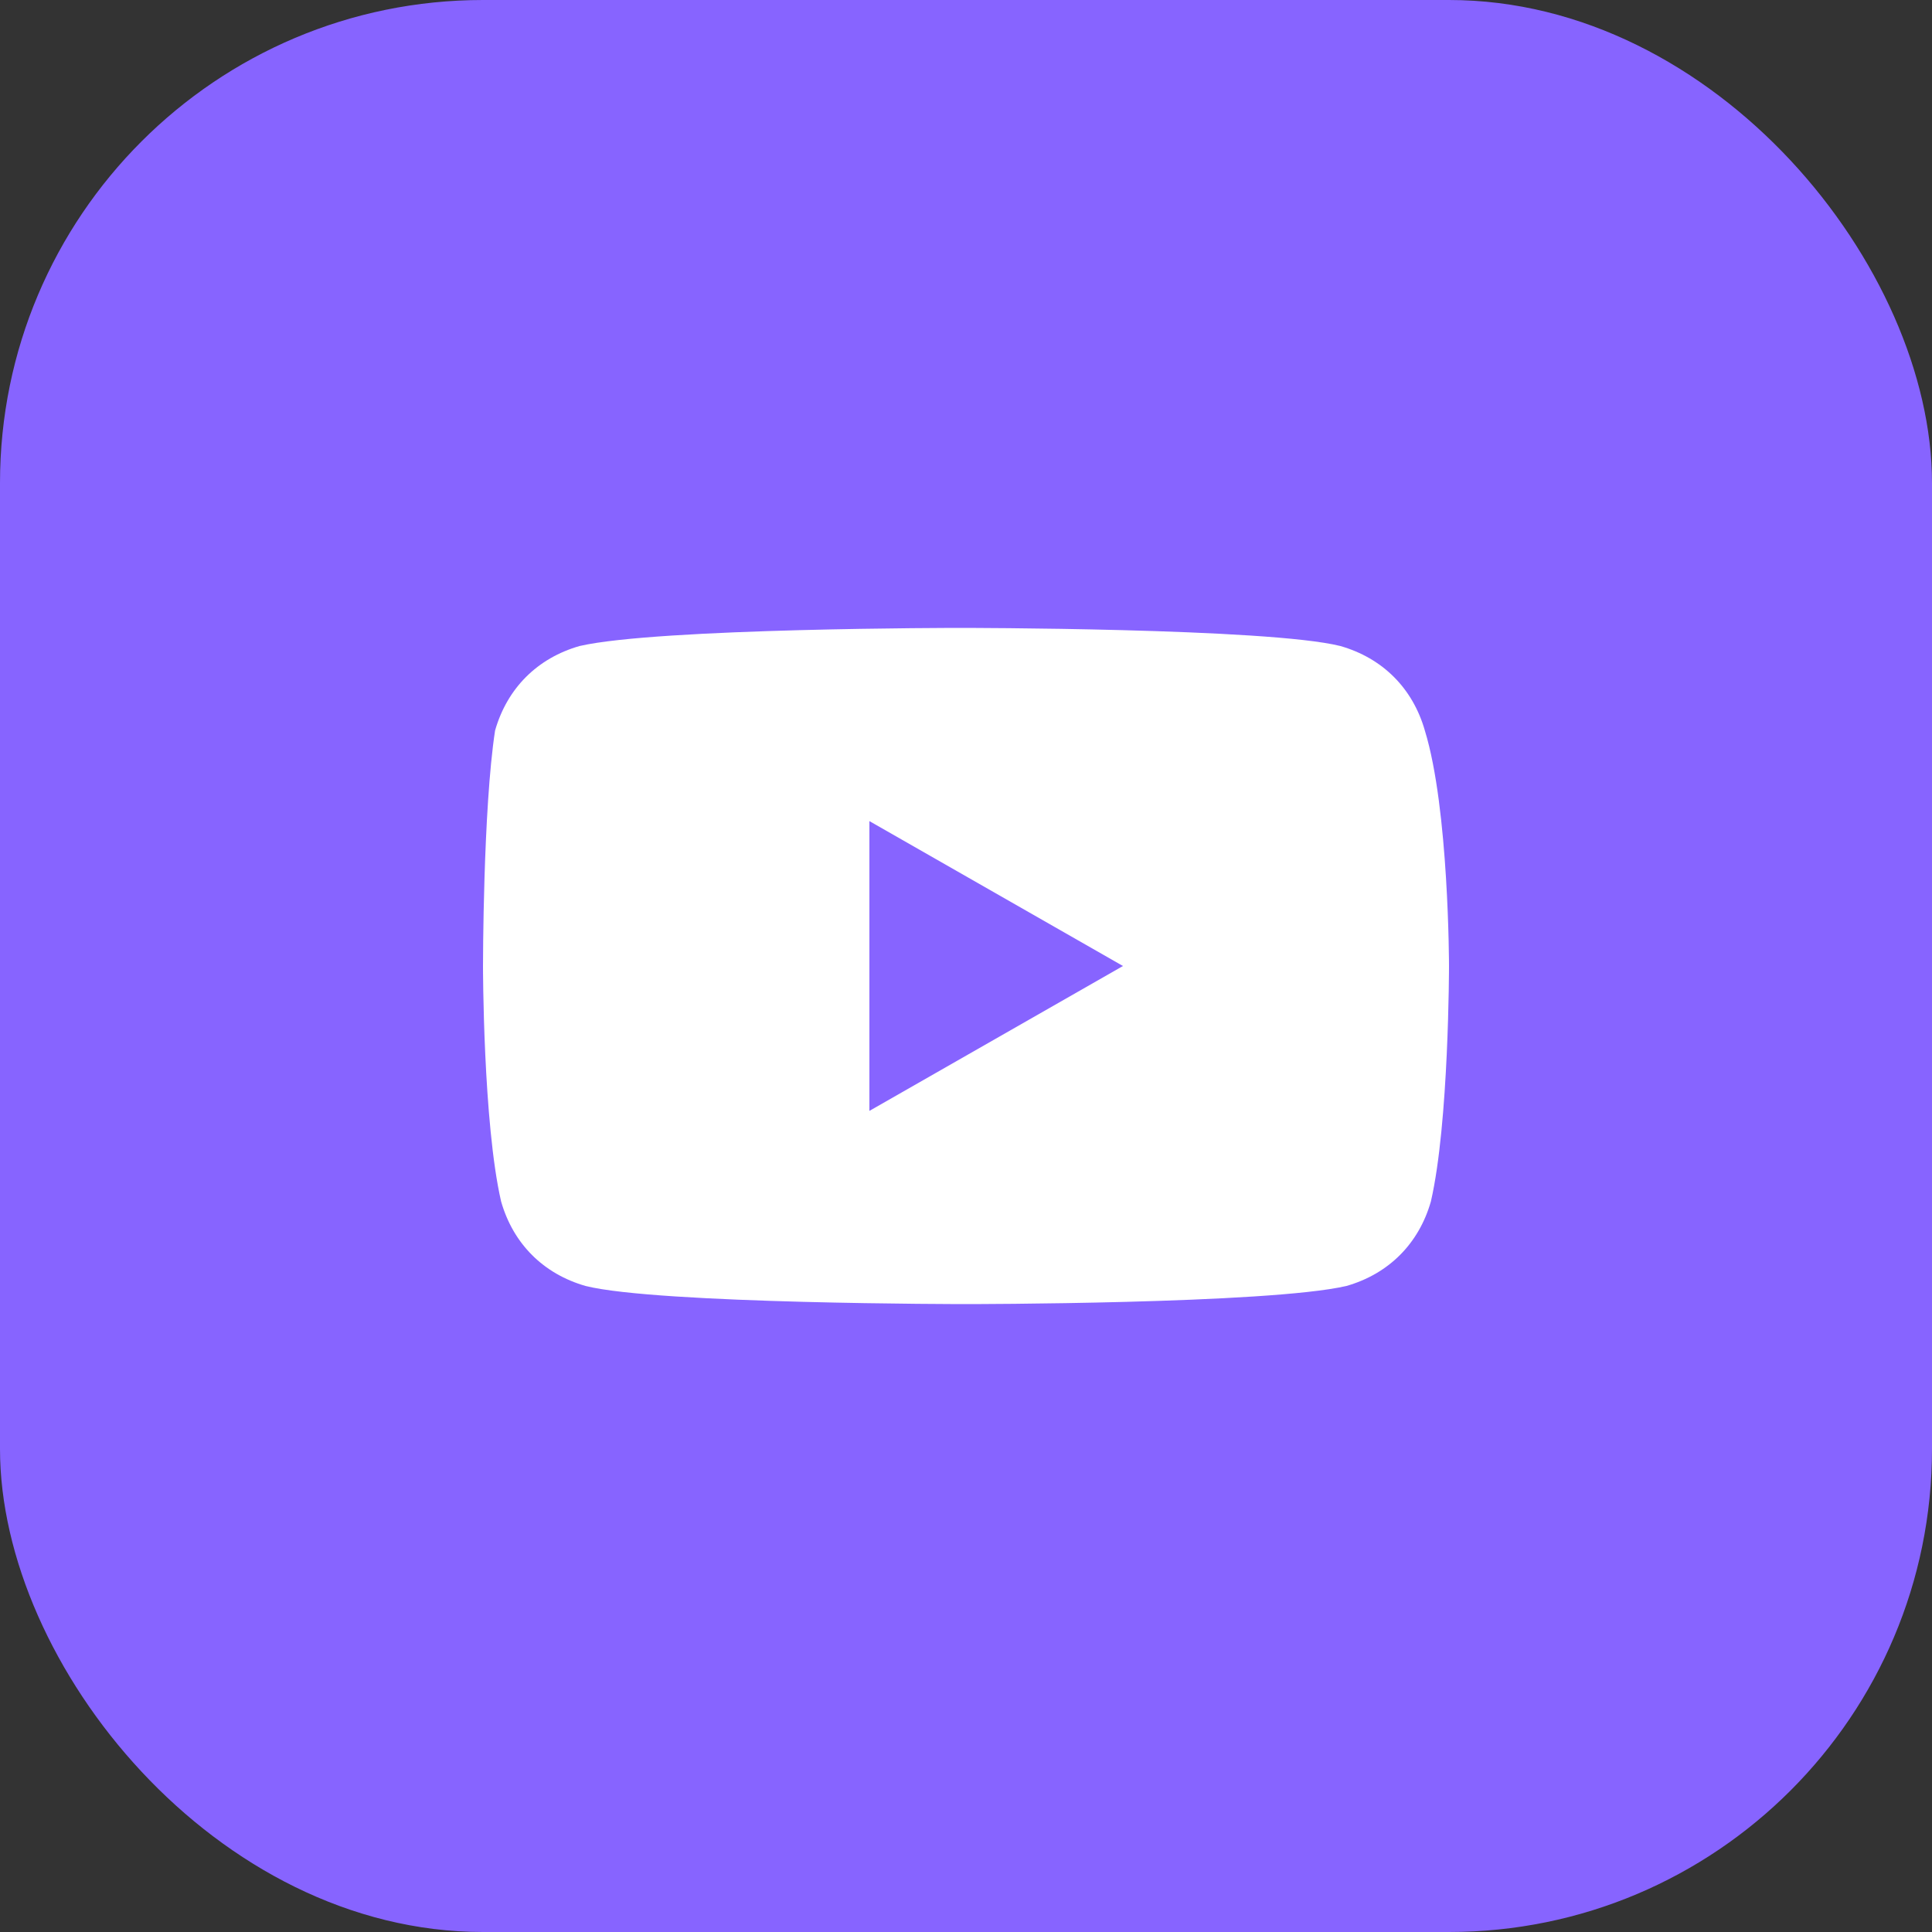
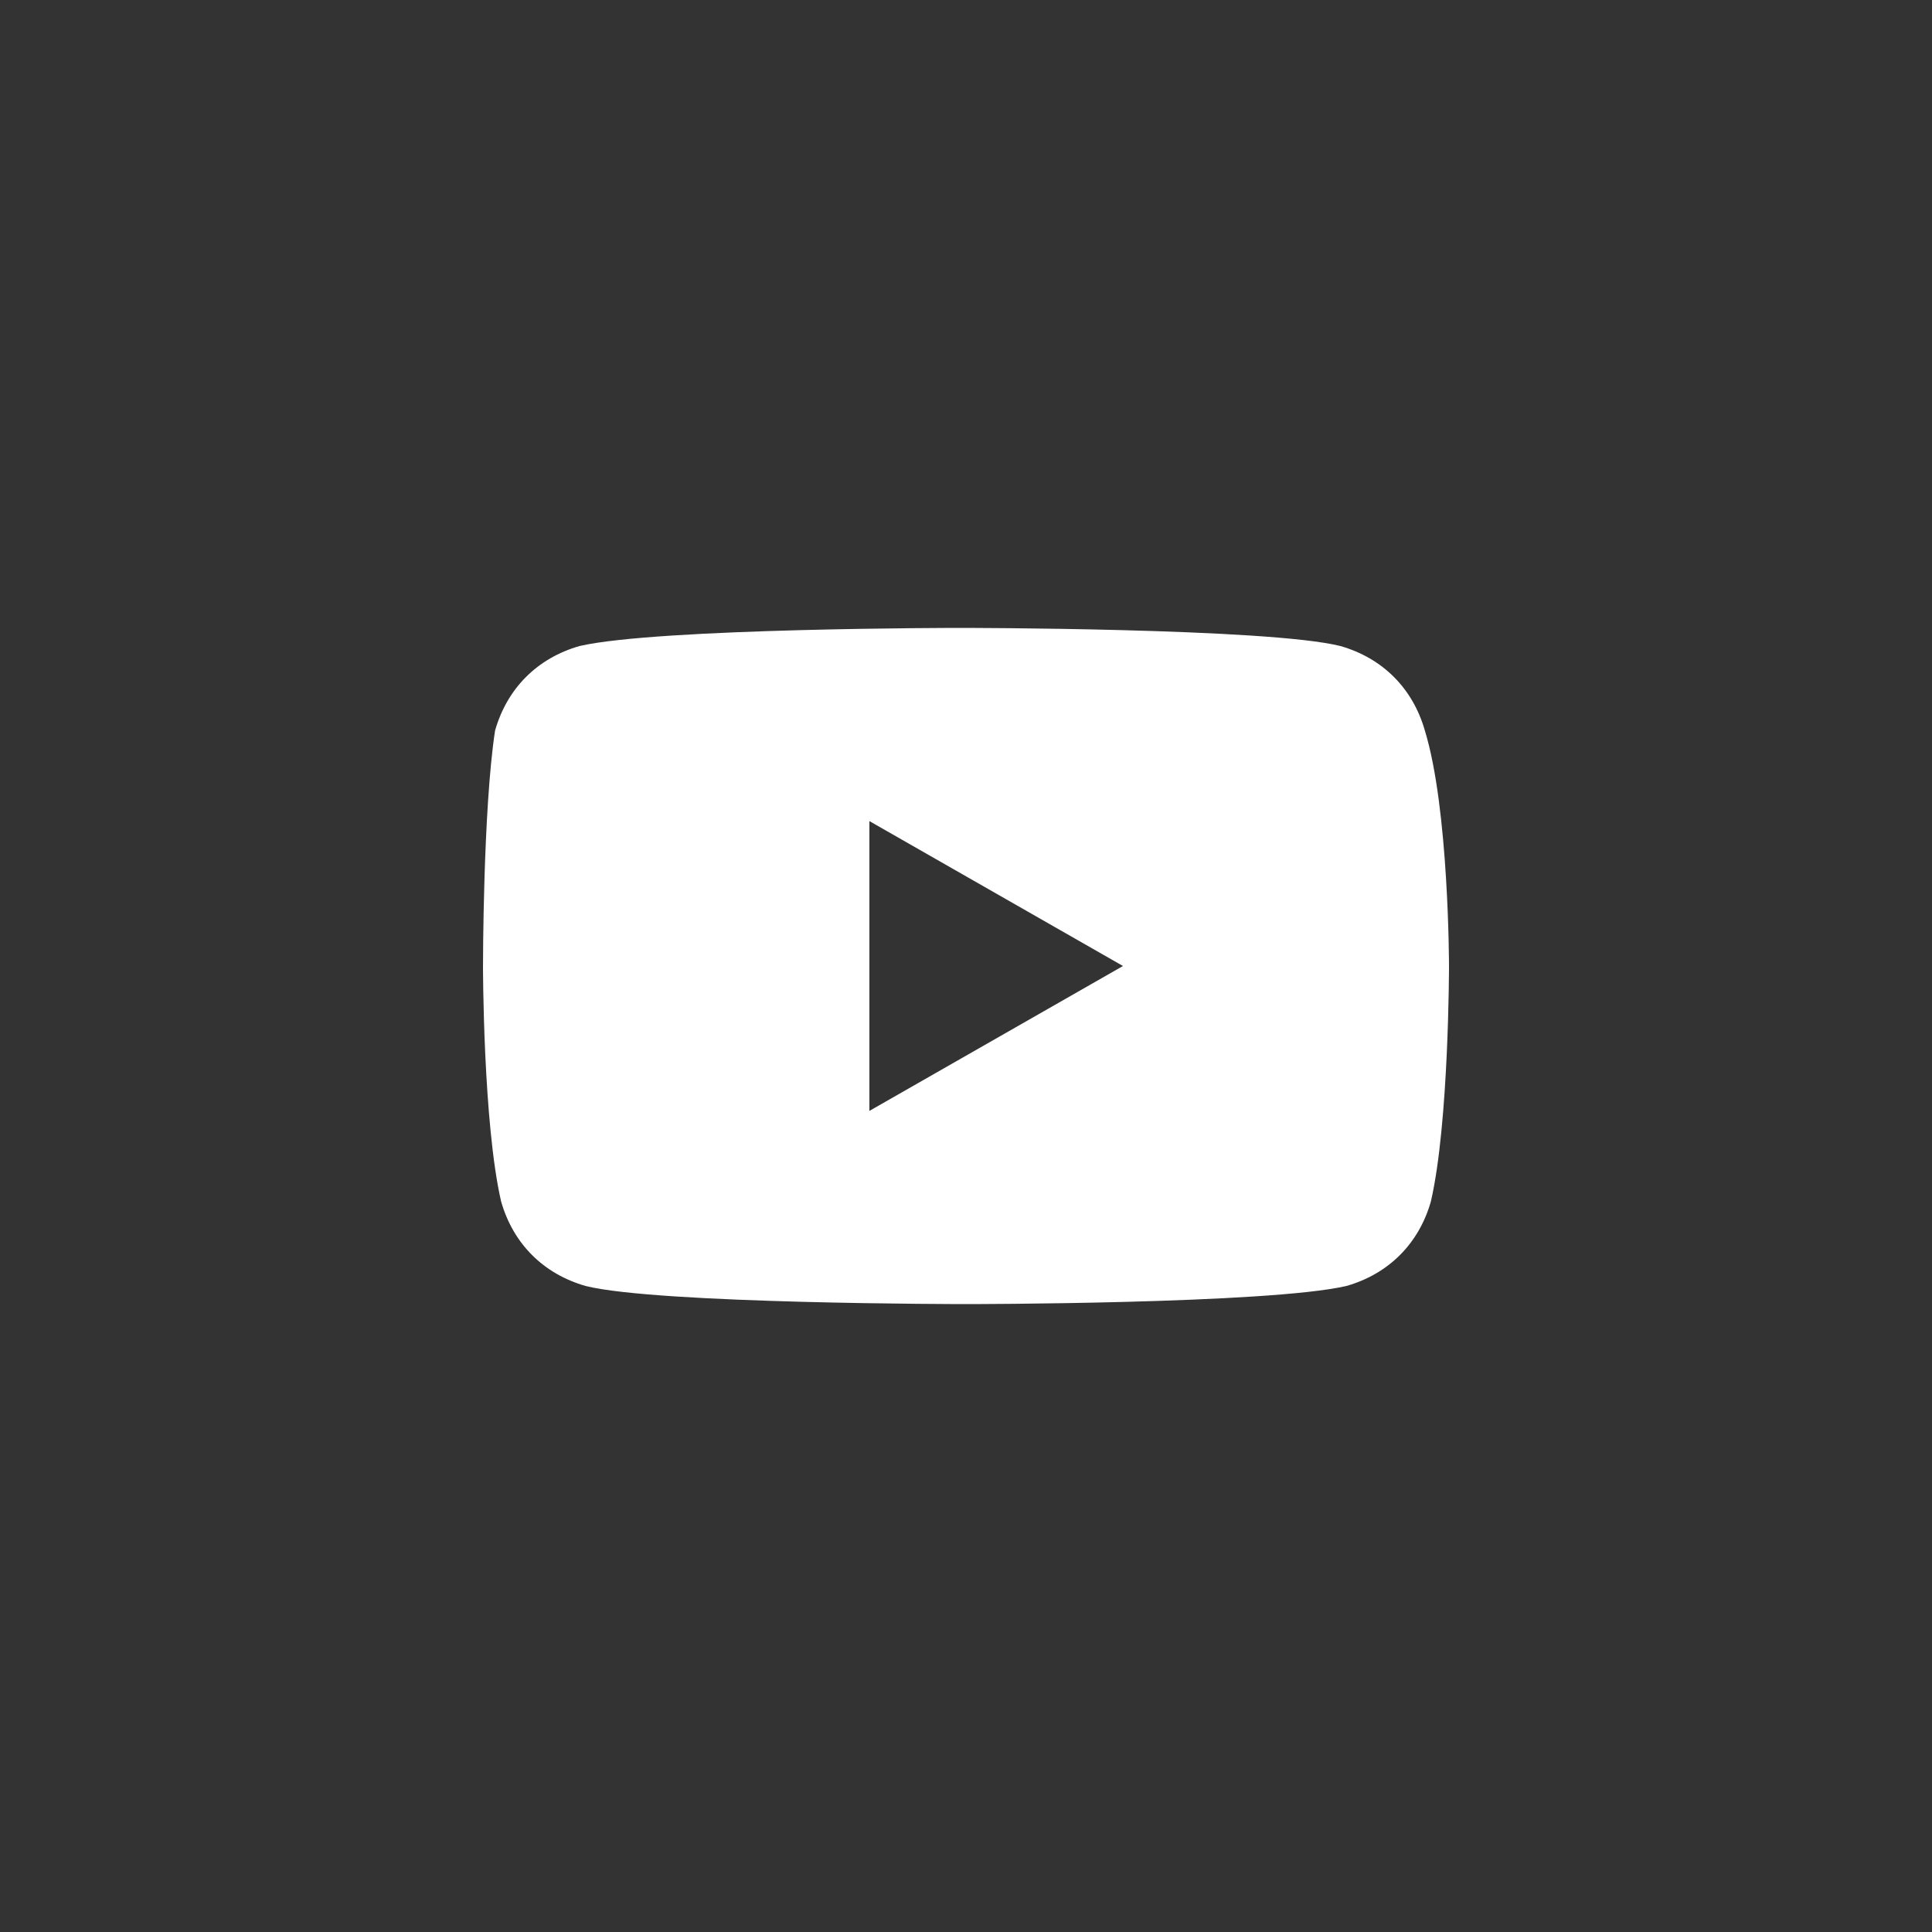
<svg xmlns="http://www.w3.org/2000/svg" width="24" height="24" fill="none">
  <rect width="100%" height="100%" fill="#333333" stroke="none" />
-   <rect width="24" height="24" fill="#8764FF" rx="6" />
  <path fill="#fff" d="M17.7 9.075c-.15-.525-.525-.9-1.05-1.05-.9-.225-4.725-.225-4.725-.225s-3.75 0-4.725.225c-.525.15-.9.525-1.05 1.05C6 10.05 6 12 6 12s0 1.95.225 2.925c.15.525.525.9 1.05 1.05.9.225 4.725.225 4.725.225s3.75 0 4.725-.225c.525-.15.9-.525 1.05-1.05C18 13.95 18 12 18 12s0-1.95-.3-2.925zM10.8 13.8v-3.6l3.15 1.8-3.15 1.8z" />
</svg>